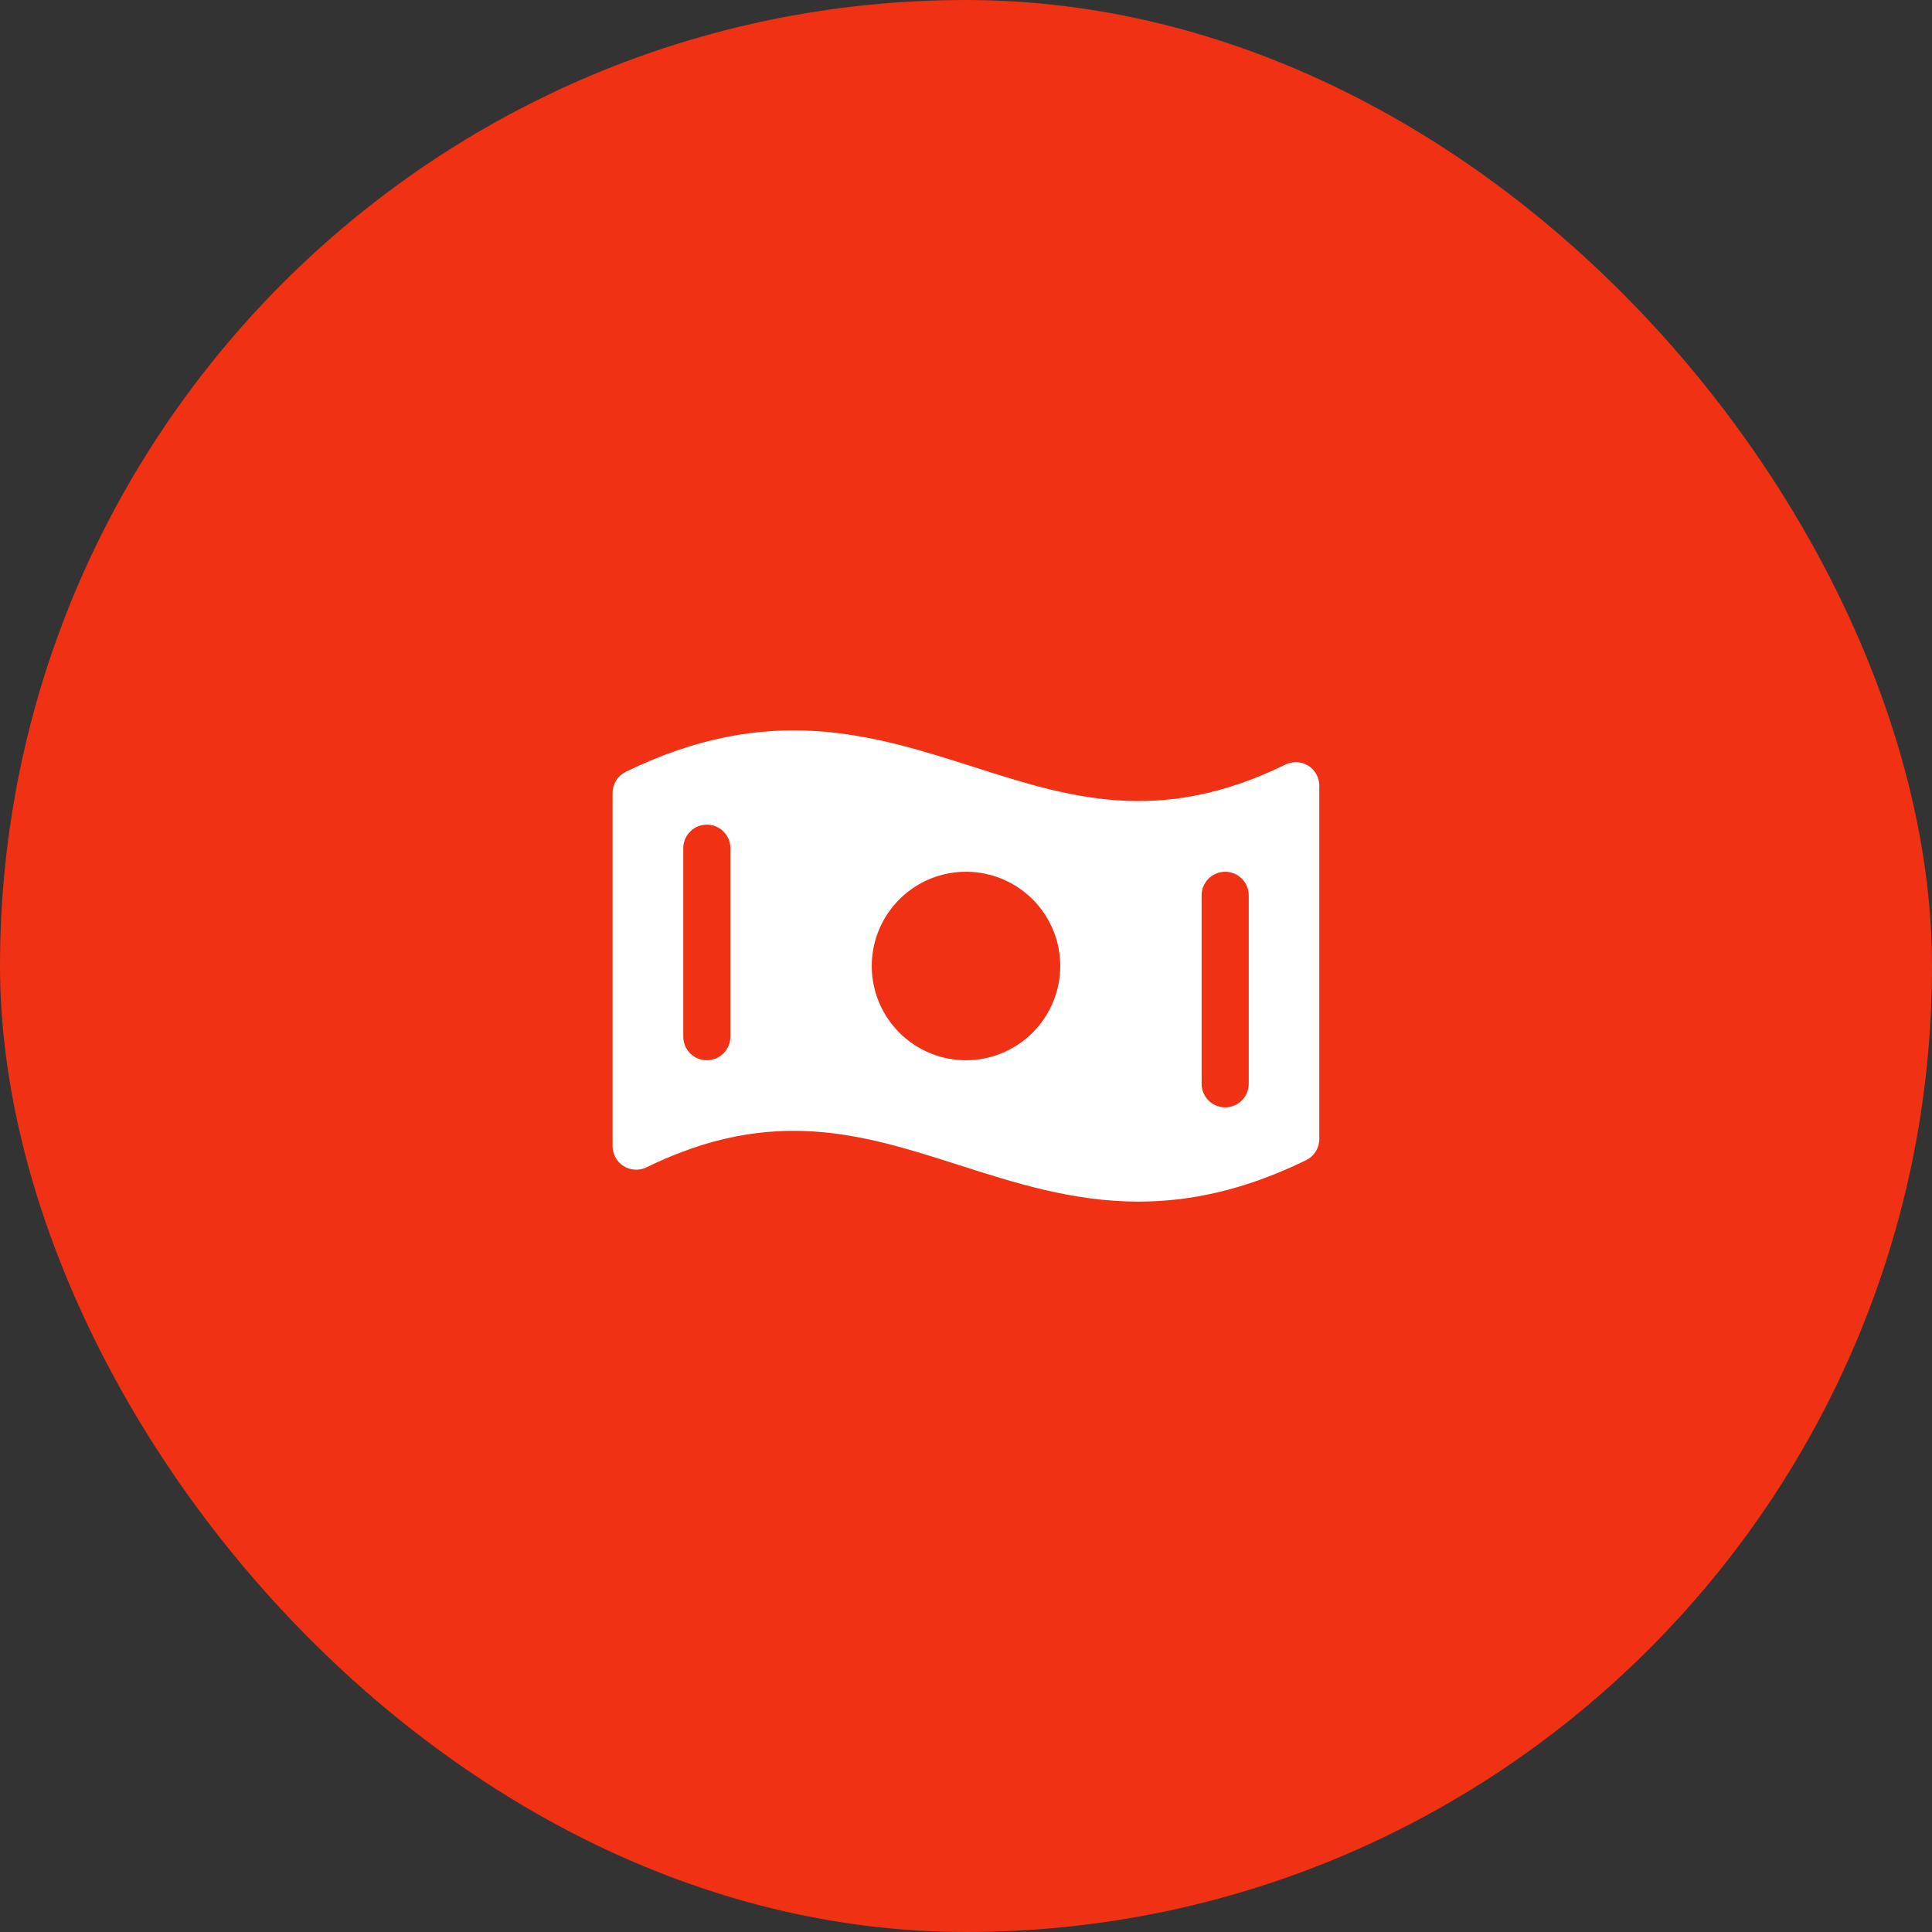
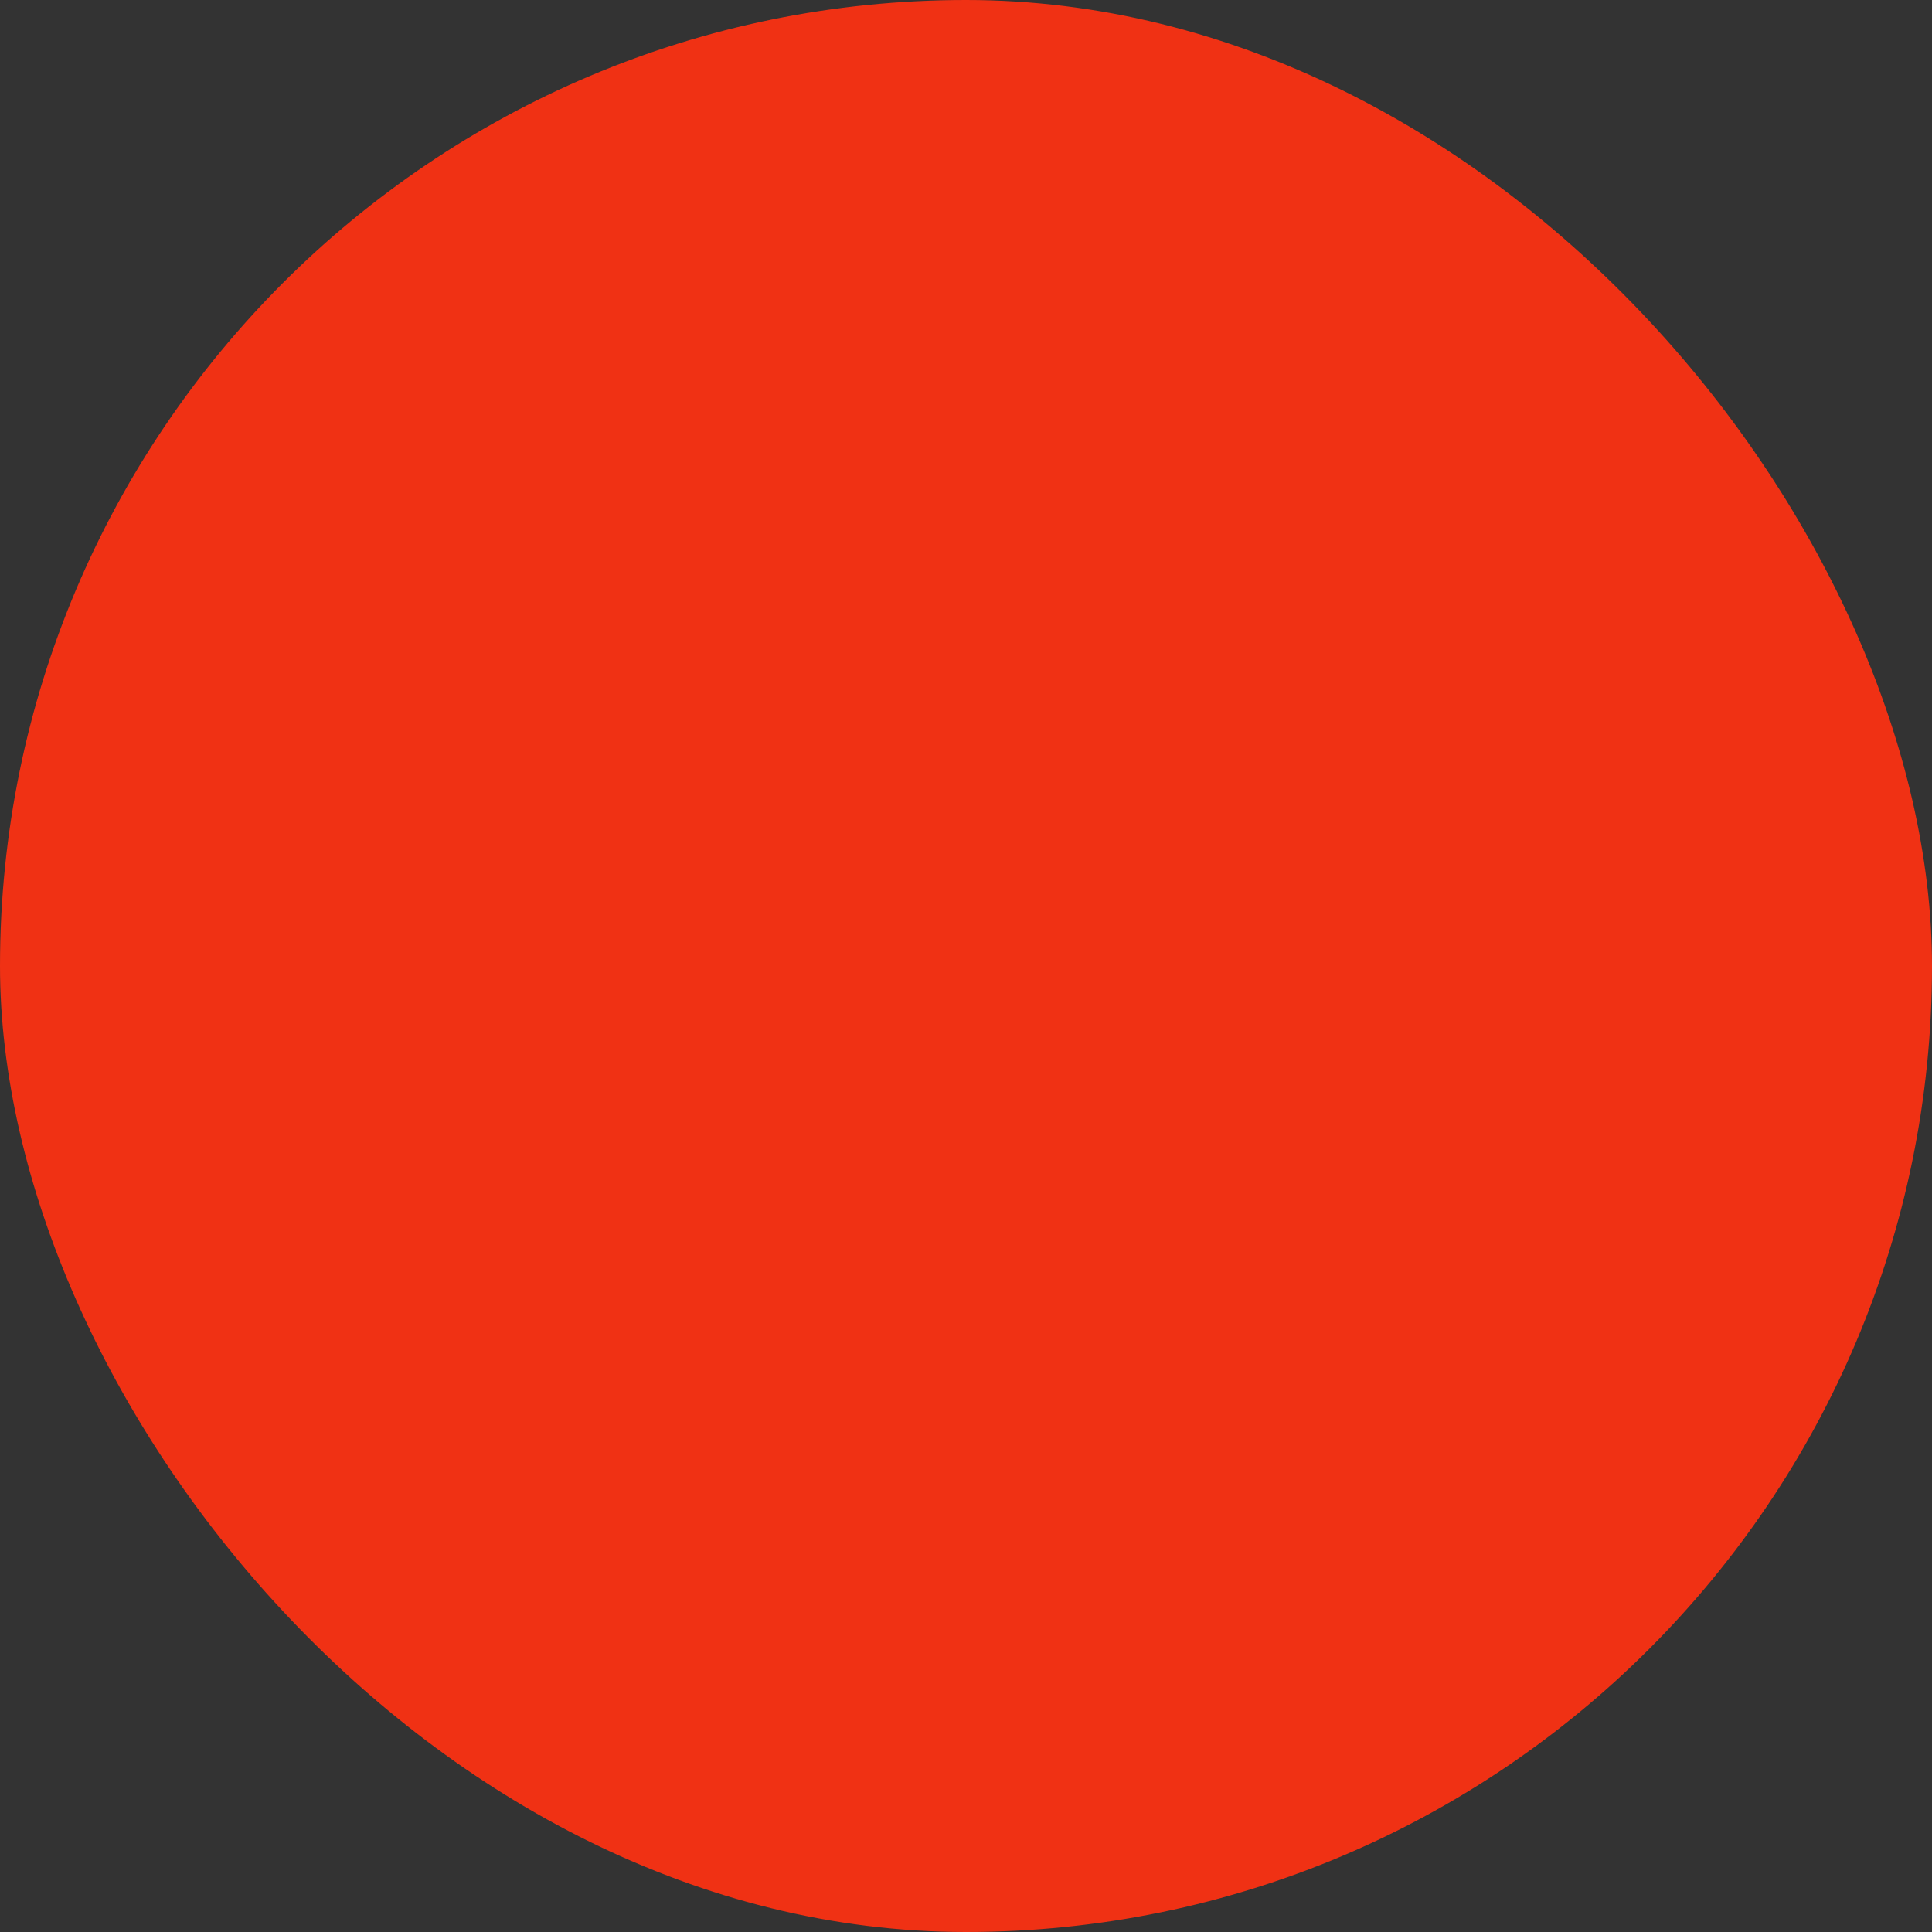
<svg xmlns="http://www.w3.org/2000/svg" width="82" height="82" viewBox="0 0 82 82" fill="none">
  <rect x="0" y="0" width="82" height="82" fill="#333333" stroke="none" />
  <rect width="82" height="82" rx="41" fill="#F03114" />
-   <path d="M55.53 32.5C55.386 32.41 55.222 32.358 55.052 32.35C54.883 32.341 54.714 32.376 54.561 32.45C49.195 35.075 45.362 33.845 41.311 32.547C37.05 31.191 32.65 29.785 26.561 32.758C26.393 32.84 26.251 32.967 26.152 33.126C26.053 33.285 26 33.468 26 33.655V48.646C26 48.816 26.043 48.983 26.125 49.131C26.208 49.28 26.326 49.405 26.47 49.495C26.614 49.584 26.779 49.636 26.948 49.645C27.117 49.654 27.286 49.62 27.439 49.545C32.805 46.92 36.638 48.15 40.695 49.447C43.1 50.216 45.55 51 48.32 51C50.456 51 52.786 50.535 55.434 49.242C55.602 49.16 55.744 49.033 55.843 48.874C55.942 48.715 55.995 48.532 55.995 48.345V33.354C55.996 33.184 55.955 33.016 55.873 32.867C55.792 32.717 55.674 32.591 55.53 32.5ZM31 44C31 44.265 30.895 44.52 30.707 44.707C30.52 44.895 30.265 45 30 45C29.735 45 29.48 44.895 29.293 44.707C29.105 44.52 29 44.265 29 44V36C29 35.735 29.105 35.48 29.293 35.293C29.48 35.105 29.735 35 30 35C30.265 35 30.52 35.105 30.707 35.293C30.895 35.48 31 35.735 31 36V44ZM41 45C40.209 45 39.435 44.765 38.778 44.326C38.12 43.886 37.607 43.262 37.304 42.531C37.002 41.8 36.922 40.996 37.077 40.22C37.231 39.444 37.612 38.731 38.172 38.172C38.731 37.612 39.444 37.231 40.22 37.077C40.996 36.922 41.8 37.002 42.531 37.304C43.262 37.607 43.886 38.12 44.326 38.778C44.765 39.435 45 40.209 45 41C45 42.061 44.579 43.078 43.828 43.828C43.078 44.579 42.061 45 41 45ZM53 46C53 46.265 52.895 46.52 52.707 46.707C52.52 46.895 52.265 47 52 47C51.735 47 51.48 46.895 51.293 46.707C51.105 46.52 51 46.265 51 46V38C51 37.735 51.105 37.48 51.293 37.293C51.48 37.105 51.735 37 52 37C52.265 37 52.52 37.105 52.707 37.293C52.895 37.48 53 37.735 53 38V46Z" fill="white" />
</svg>